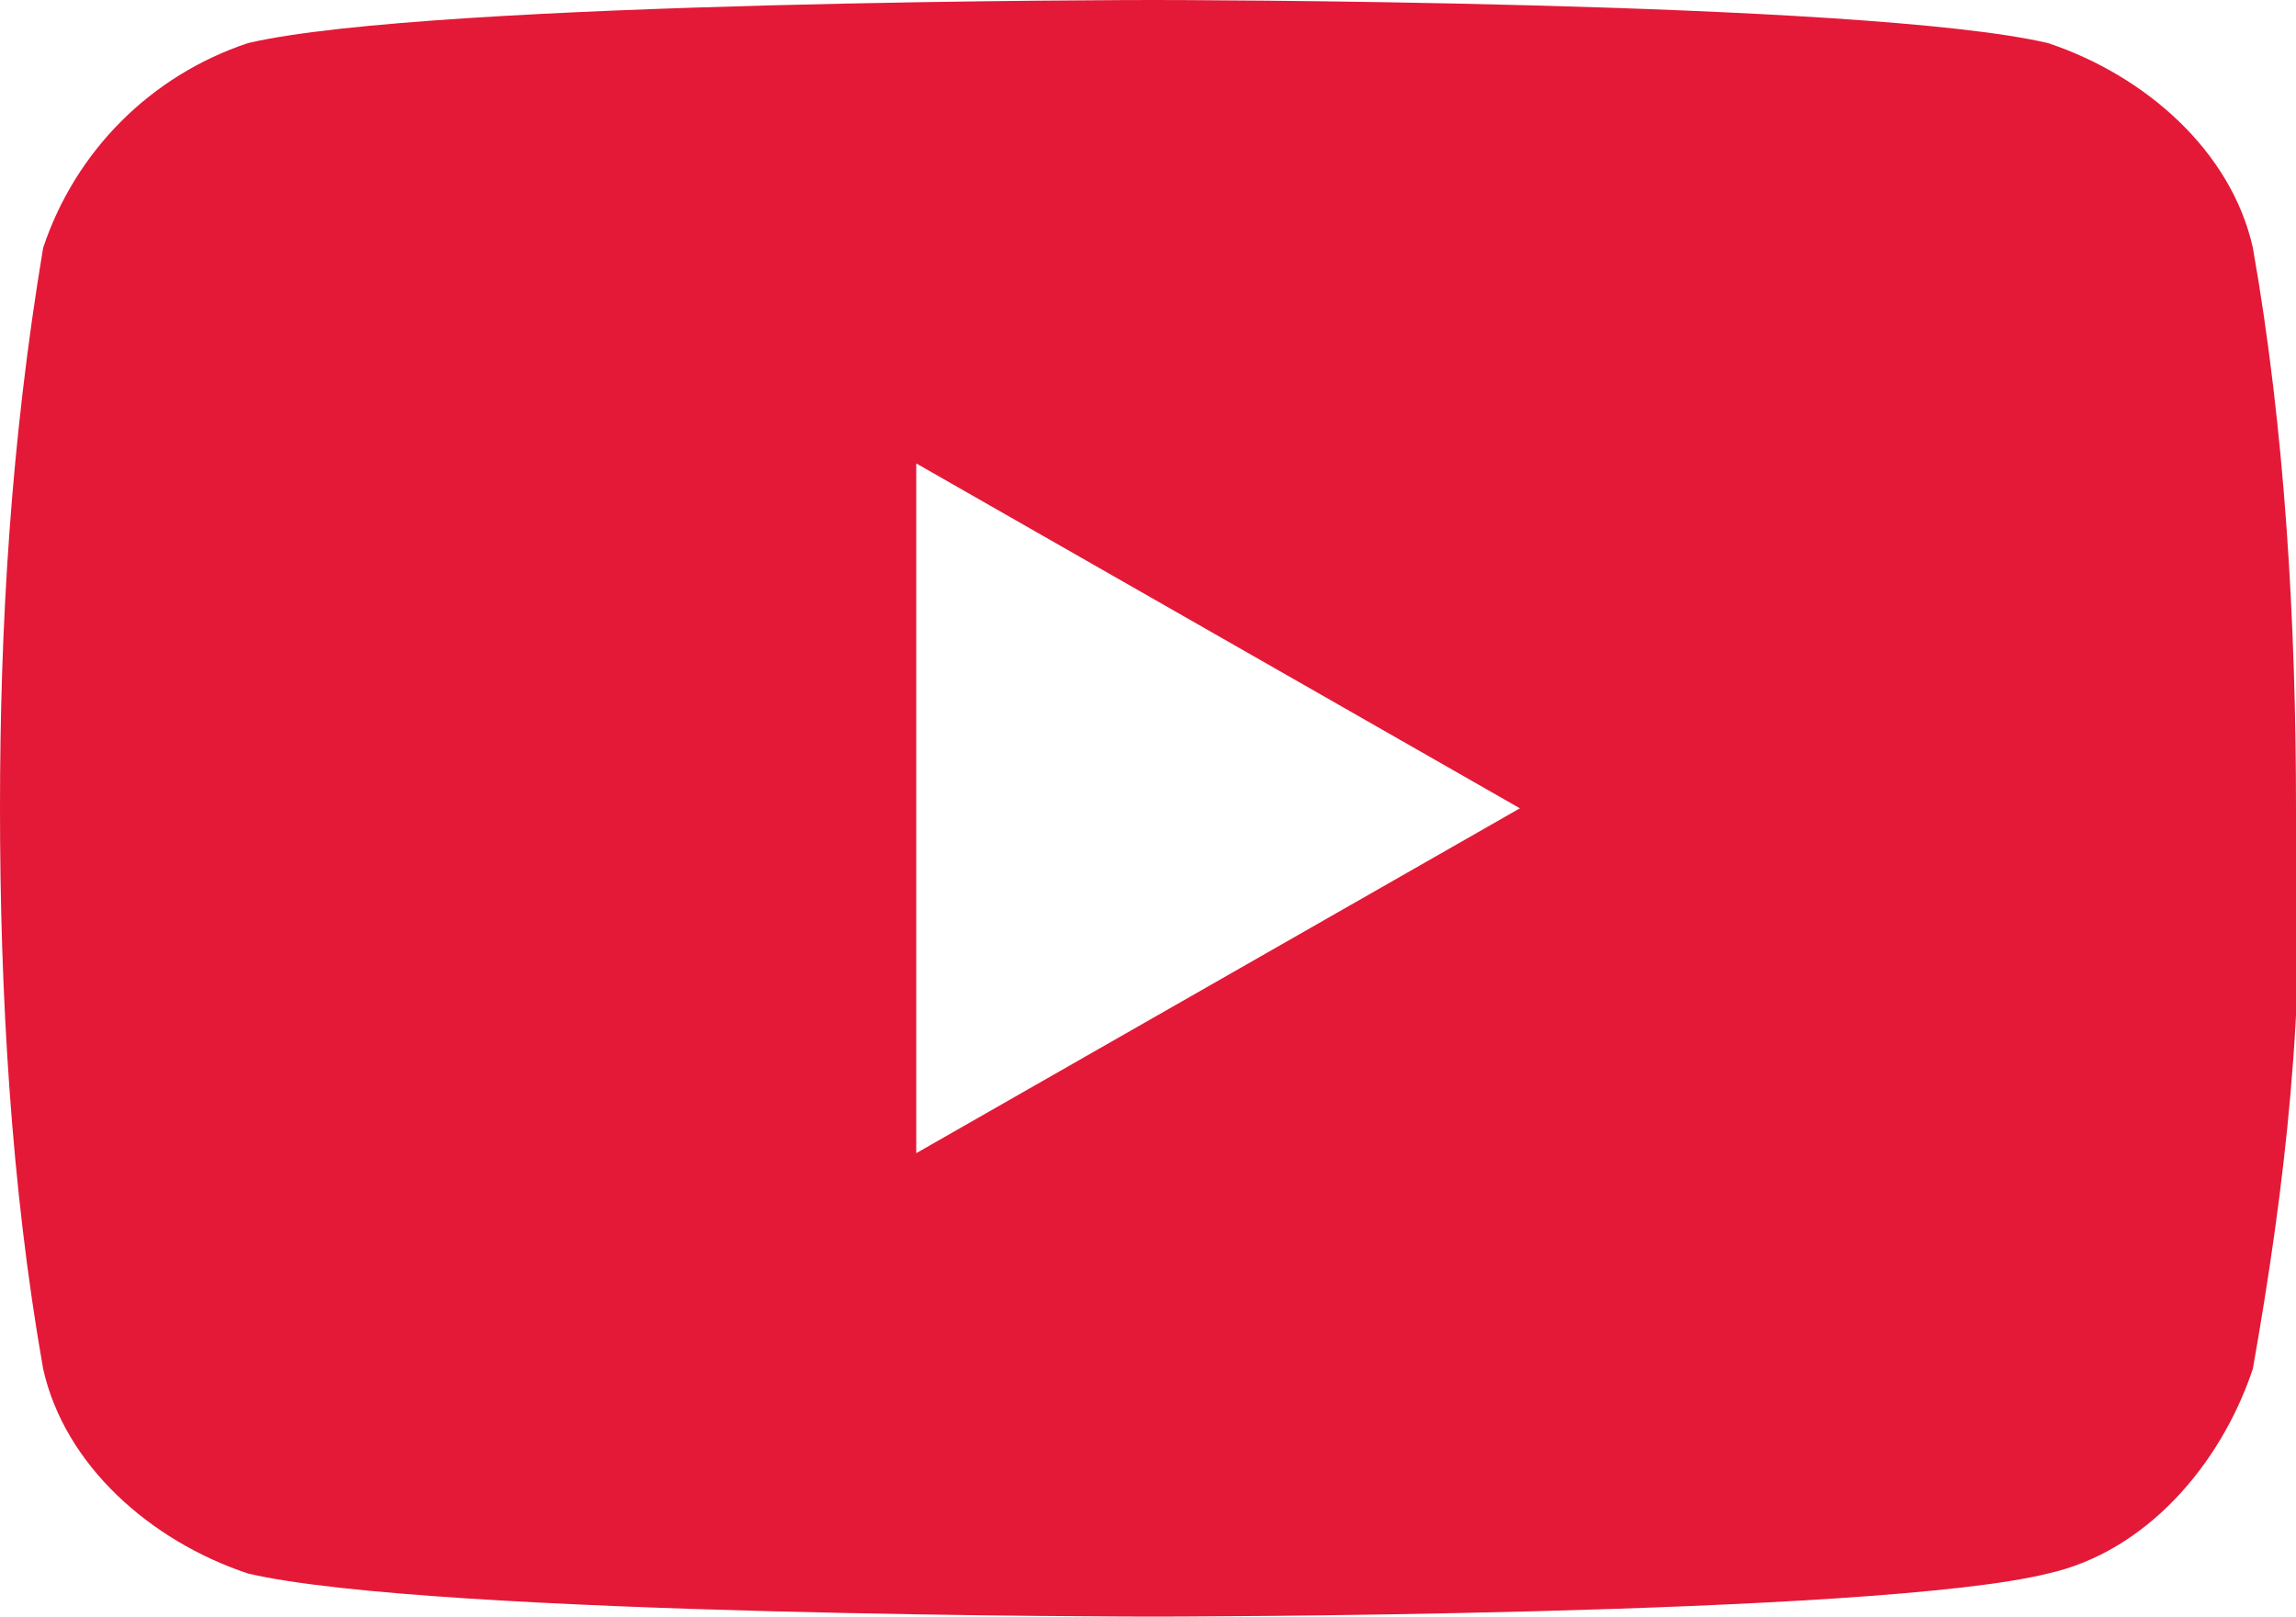
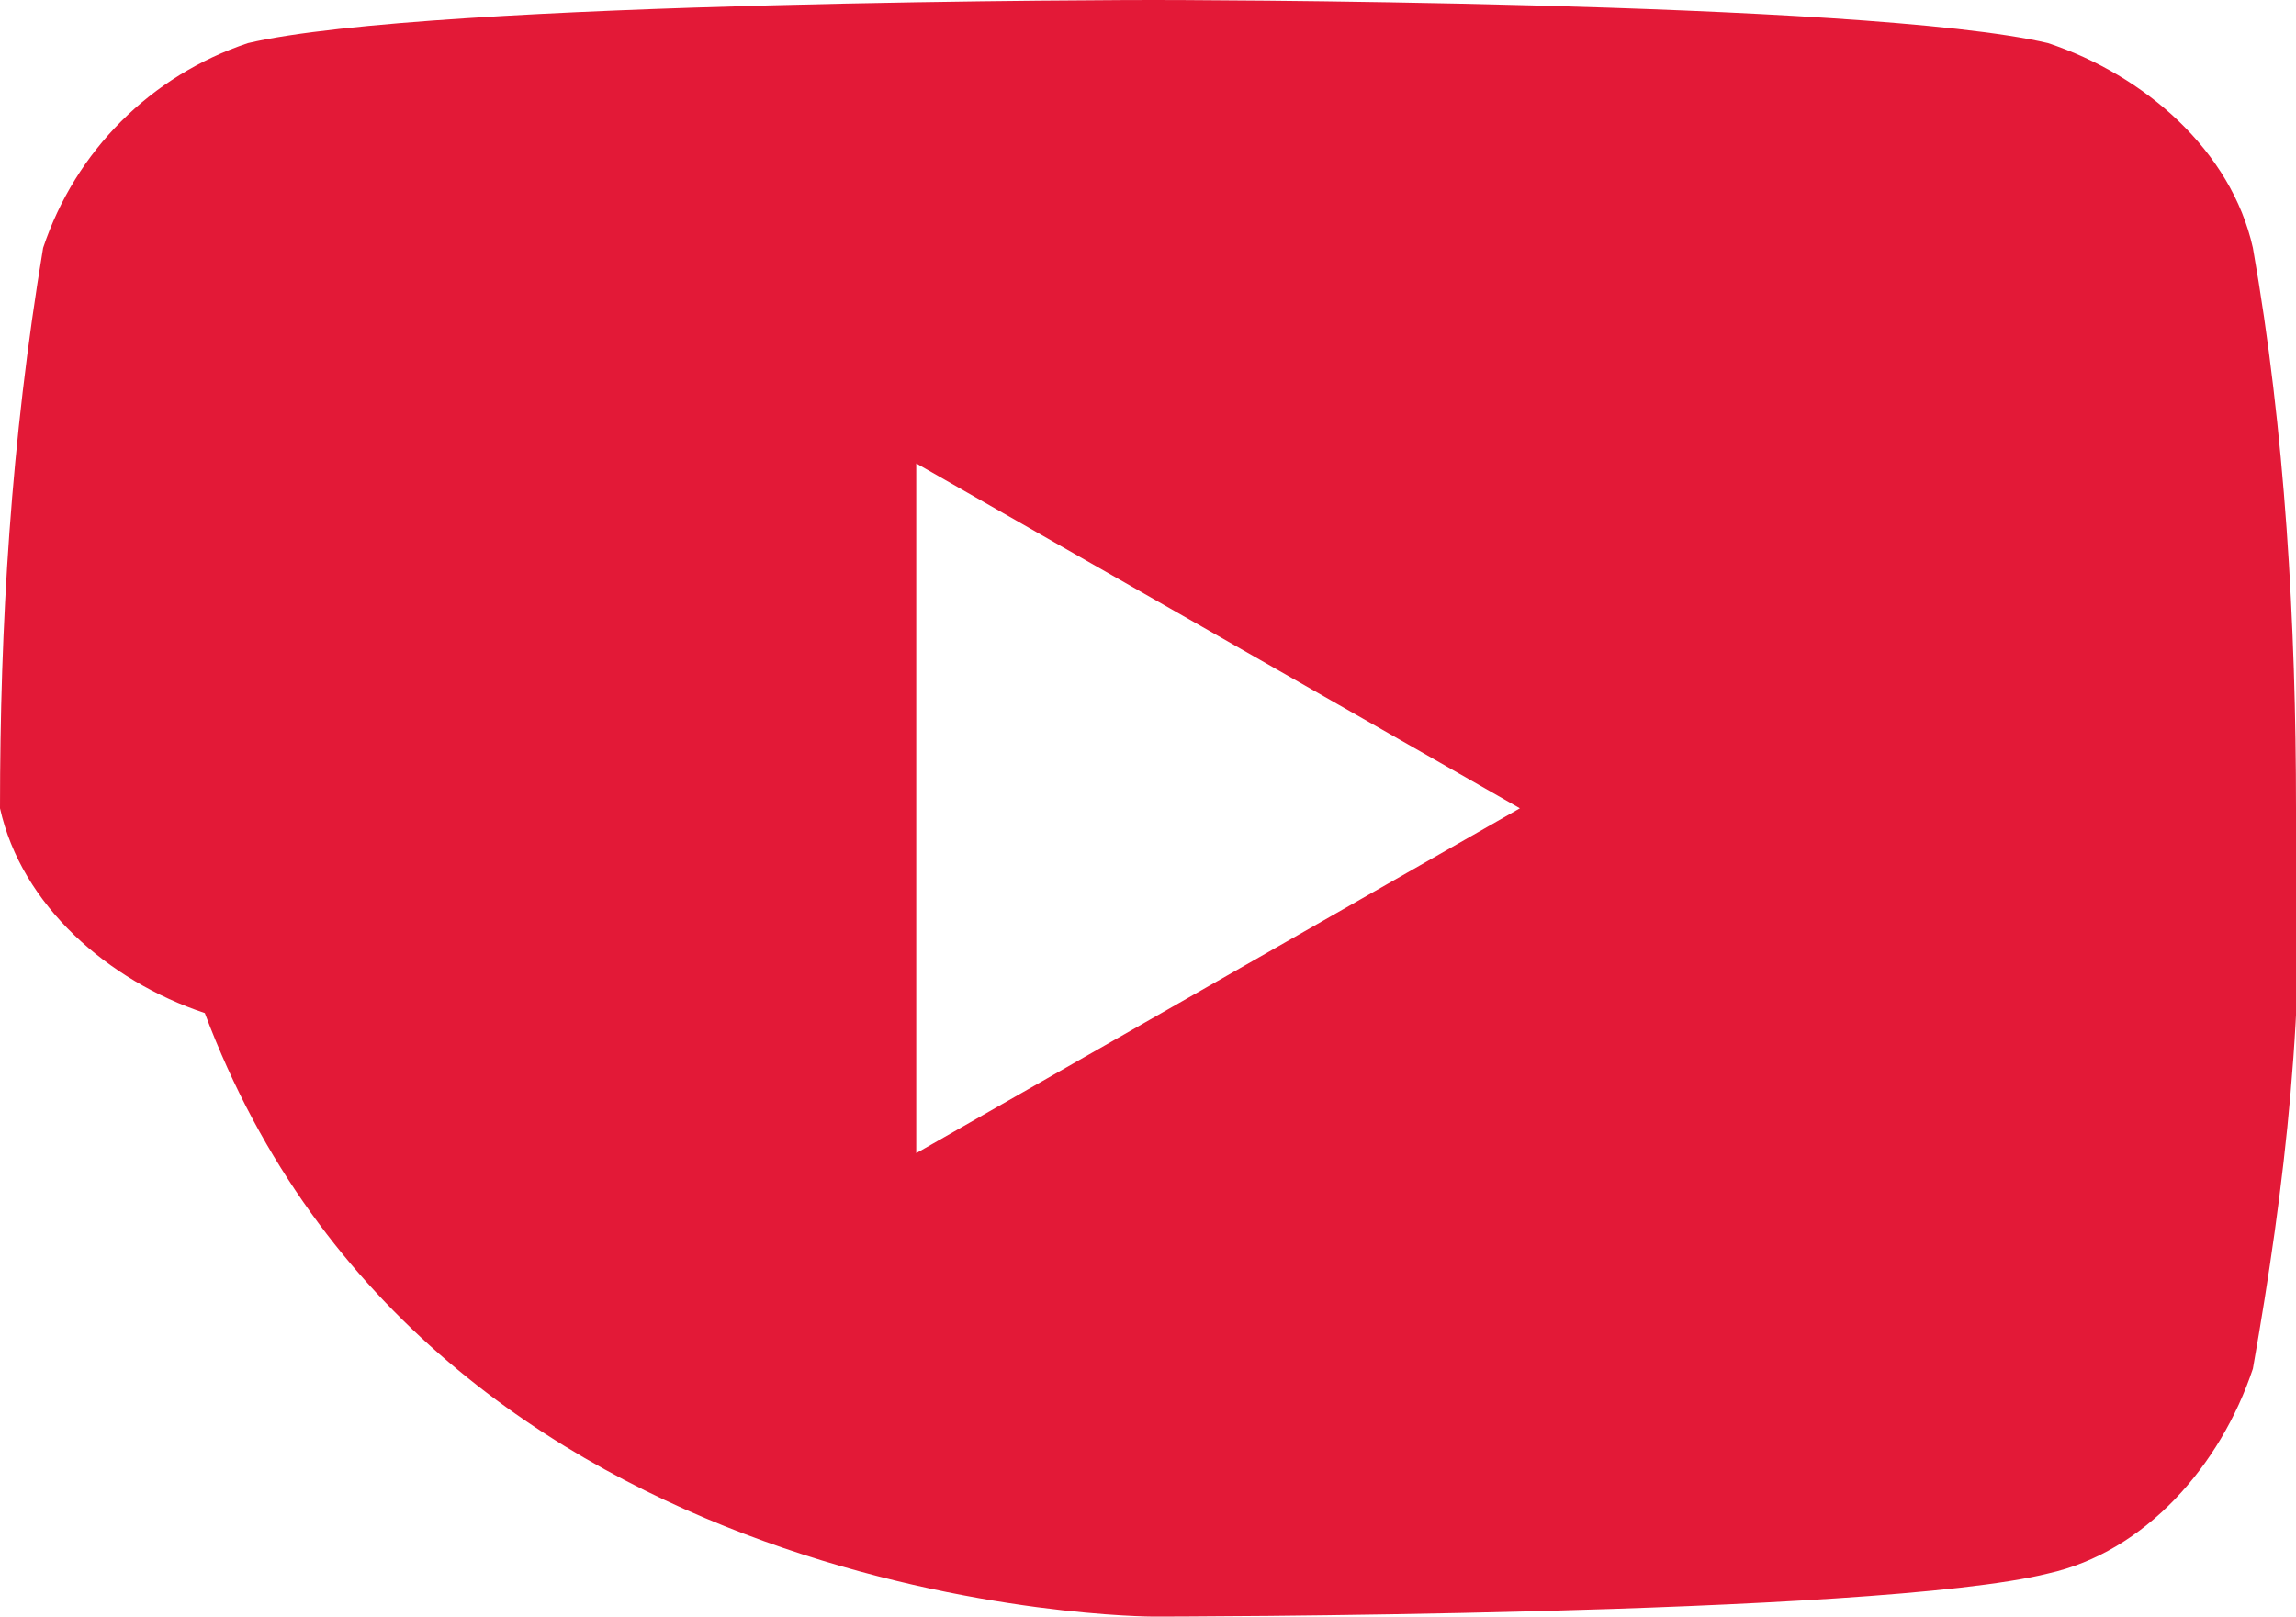
<svg xmlns="http://www.w3.org/2000/svg" version="1.1" id="Layer_1" x="0px" y="0px" viewBox="0 0 21.3 15" style="enable-background:new 0 0 21.3 15;" xml:space="preserve">
  <style type="text/css">
	.st0{fill:#E31937;}
</style>
-   <path id="Icon_awesome-youtube" class="st0" d="M20.9,2.3c-0.2-0.9-1-1.6-1.9-1.9C17.3,0,10.7,0,10.7,0S4,0,2.3,0.4  c-0.9,0.3-1.6,1-1.9,1.9C0.1,4.1,0,5.8,0,7.5s0.1,3.5,0.4,5.2c0.2,0.9,1,1.6,1.9,1.9C4,15,10.7,15,10.7,15s6.7,0,8.3-0.4  c0.9-0.2,1.6-1,1.9-1.9c0.3-1.7,0.5-3.4,0.4-5.2C21.3,5.8,21.2,4,20.9,2.3L20.9,2.3z M8.5,10.7V4.3l5.6,3.2L8.5,10.7z" />
+   <path id="Icon_awesome-youtube" class="st0" d="M20.9,2.3c-0.2-0.9-1-1.6-1.9-1.9C17.3,0,10.7,0,10.7,0S4,0,2.3,0.4  c-0.9,0.3-1.6,1-1.9,1.9C0.1,4.1,0,5.8,0,7.5c0.2,0.9,1,1.6,1.9,1.9C4,15,10.7,15,10.7,15s6.7,0,8.3-0.4  c0.9-0.2,1.6-1,1.9-1.9c0.3-1.7,0.5-3.4,0.4-5.2C21.3,5.8,21.2,4,20.9,2.3L20.9,2.3z M8.5,10.7V4.3l5.6,3.2L8.5,10.7z" />
</svg>